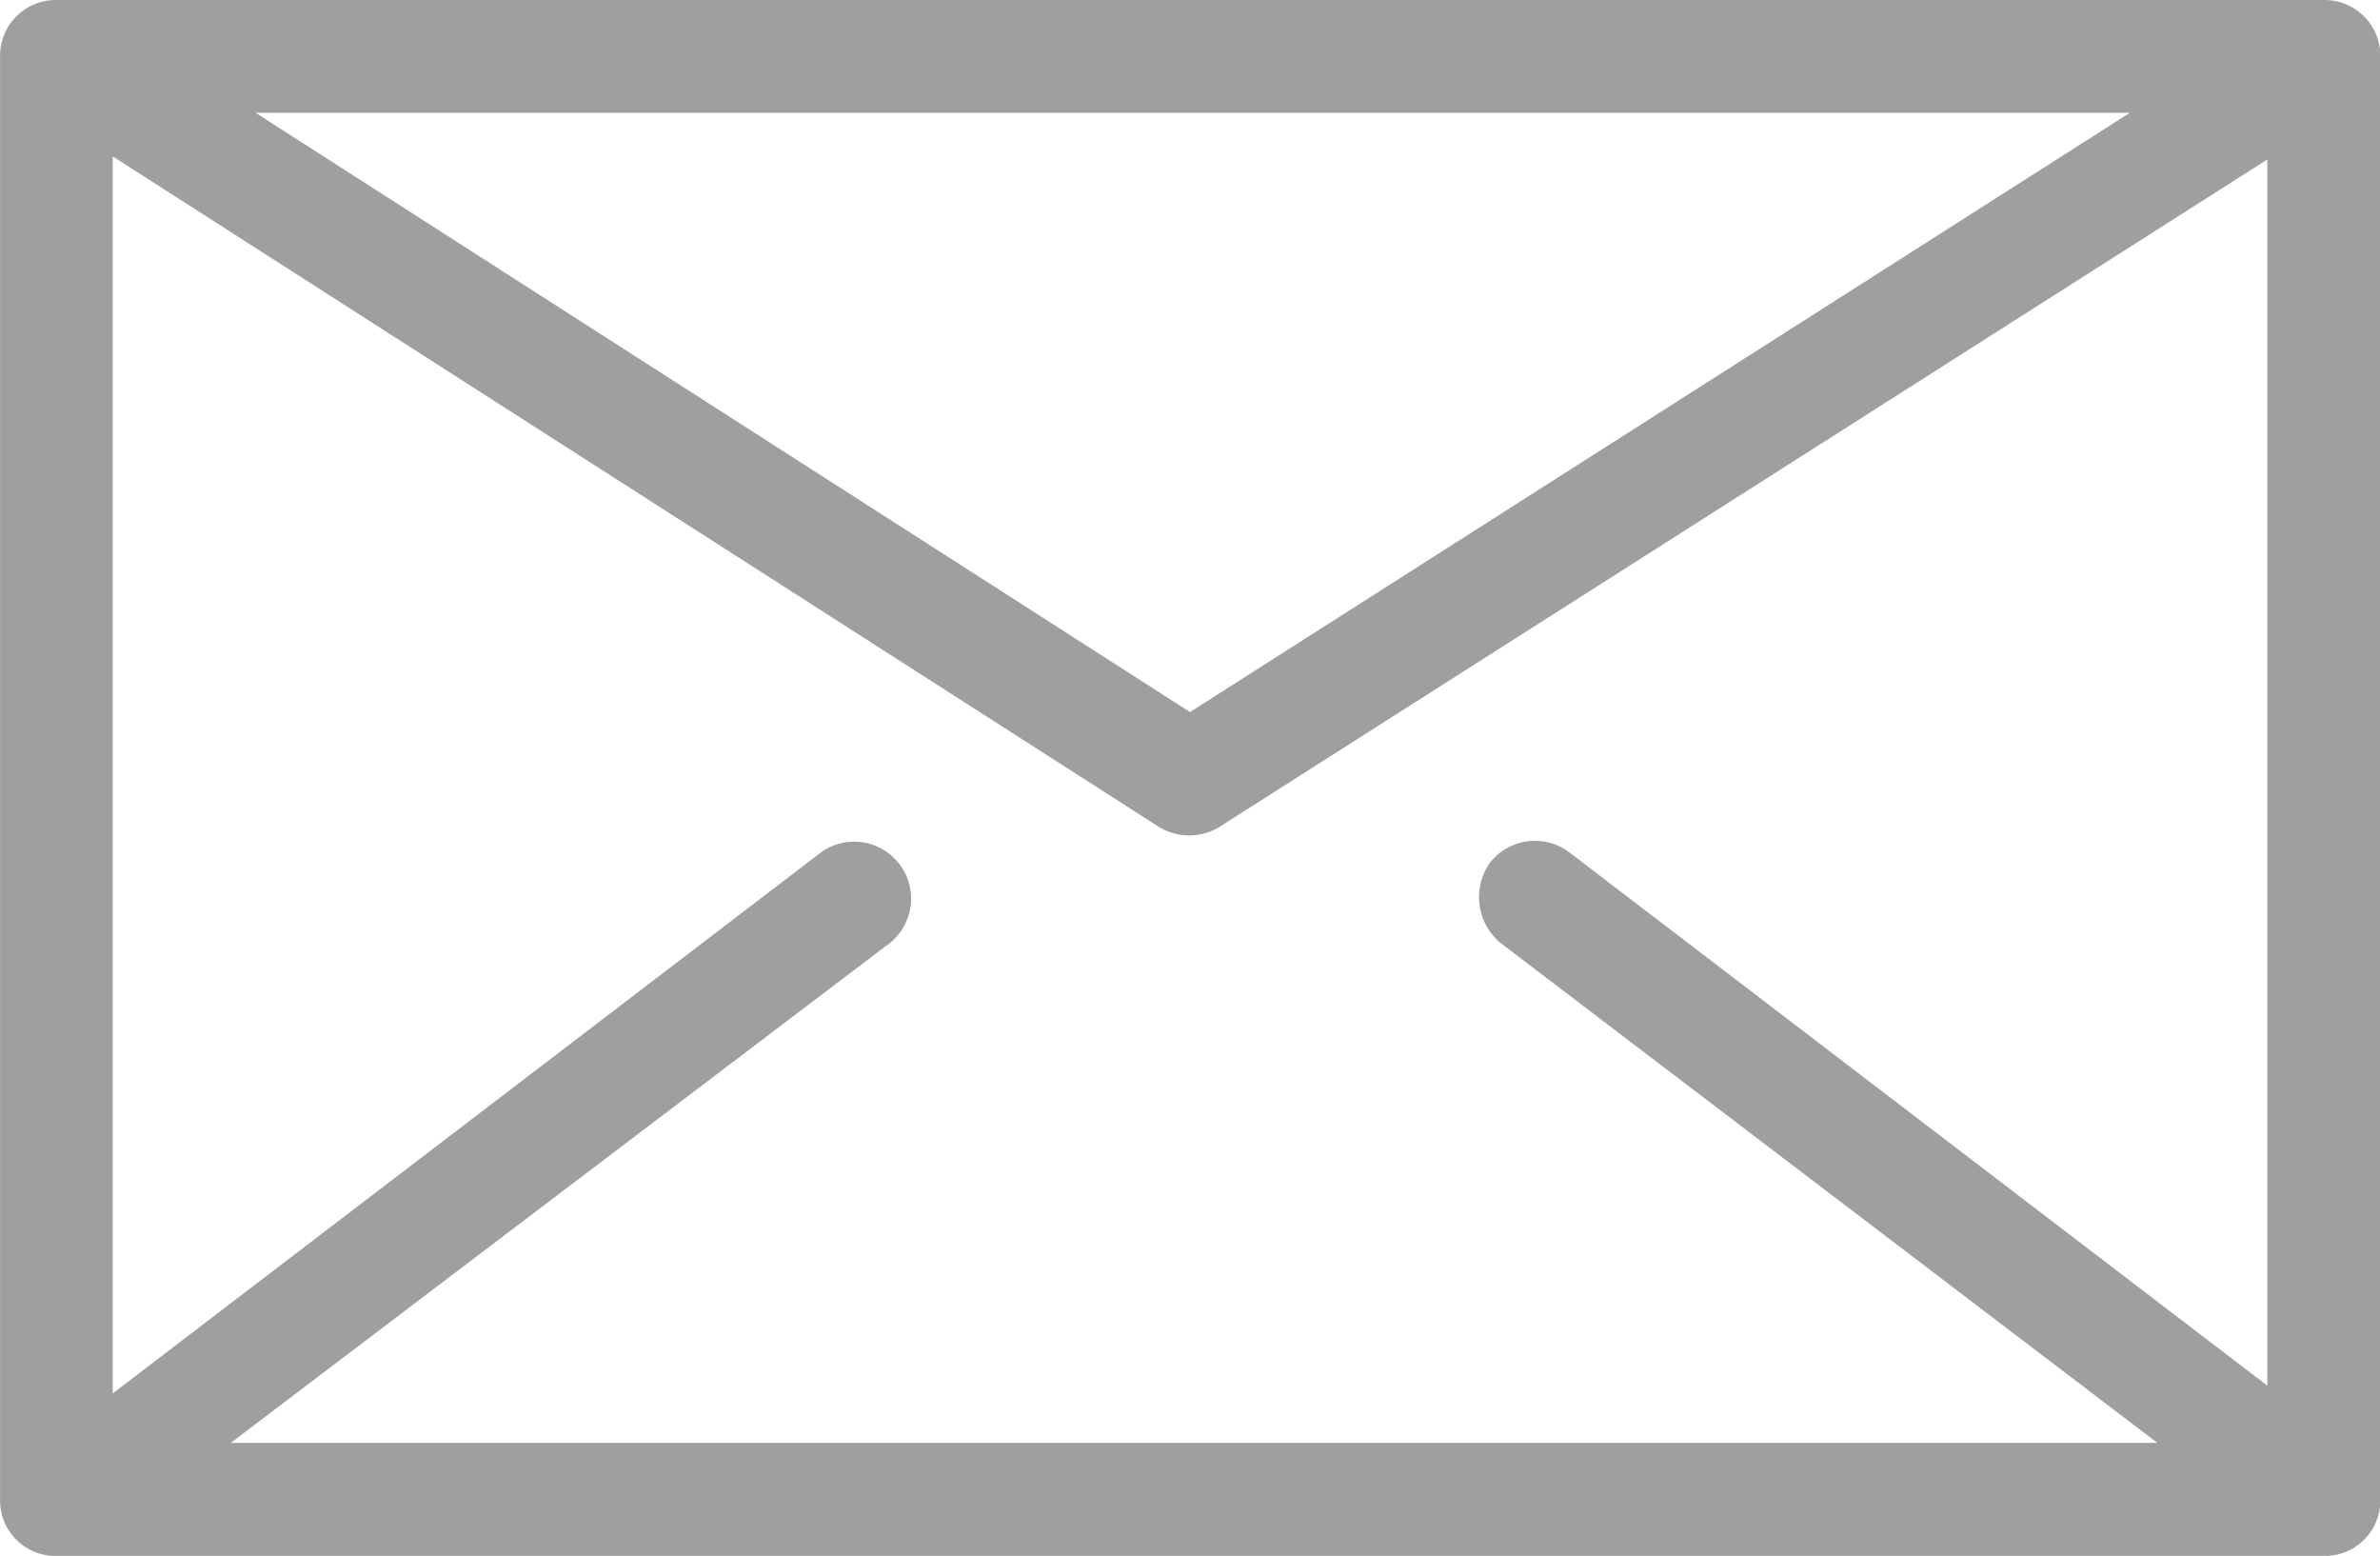
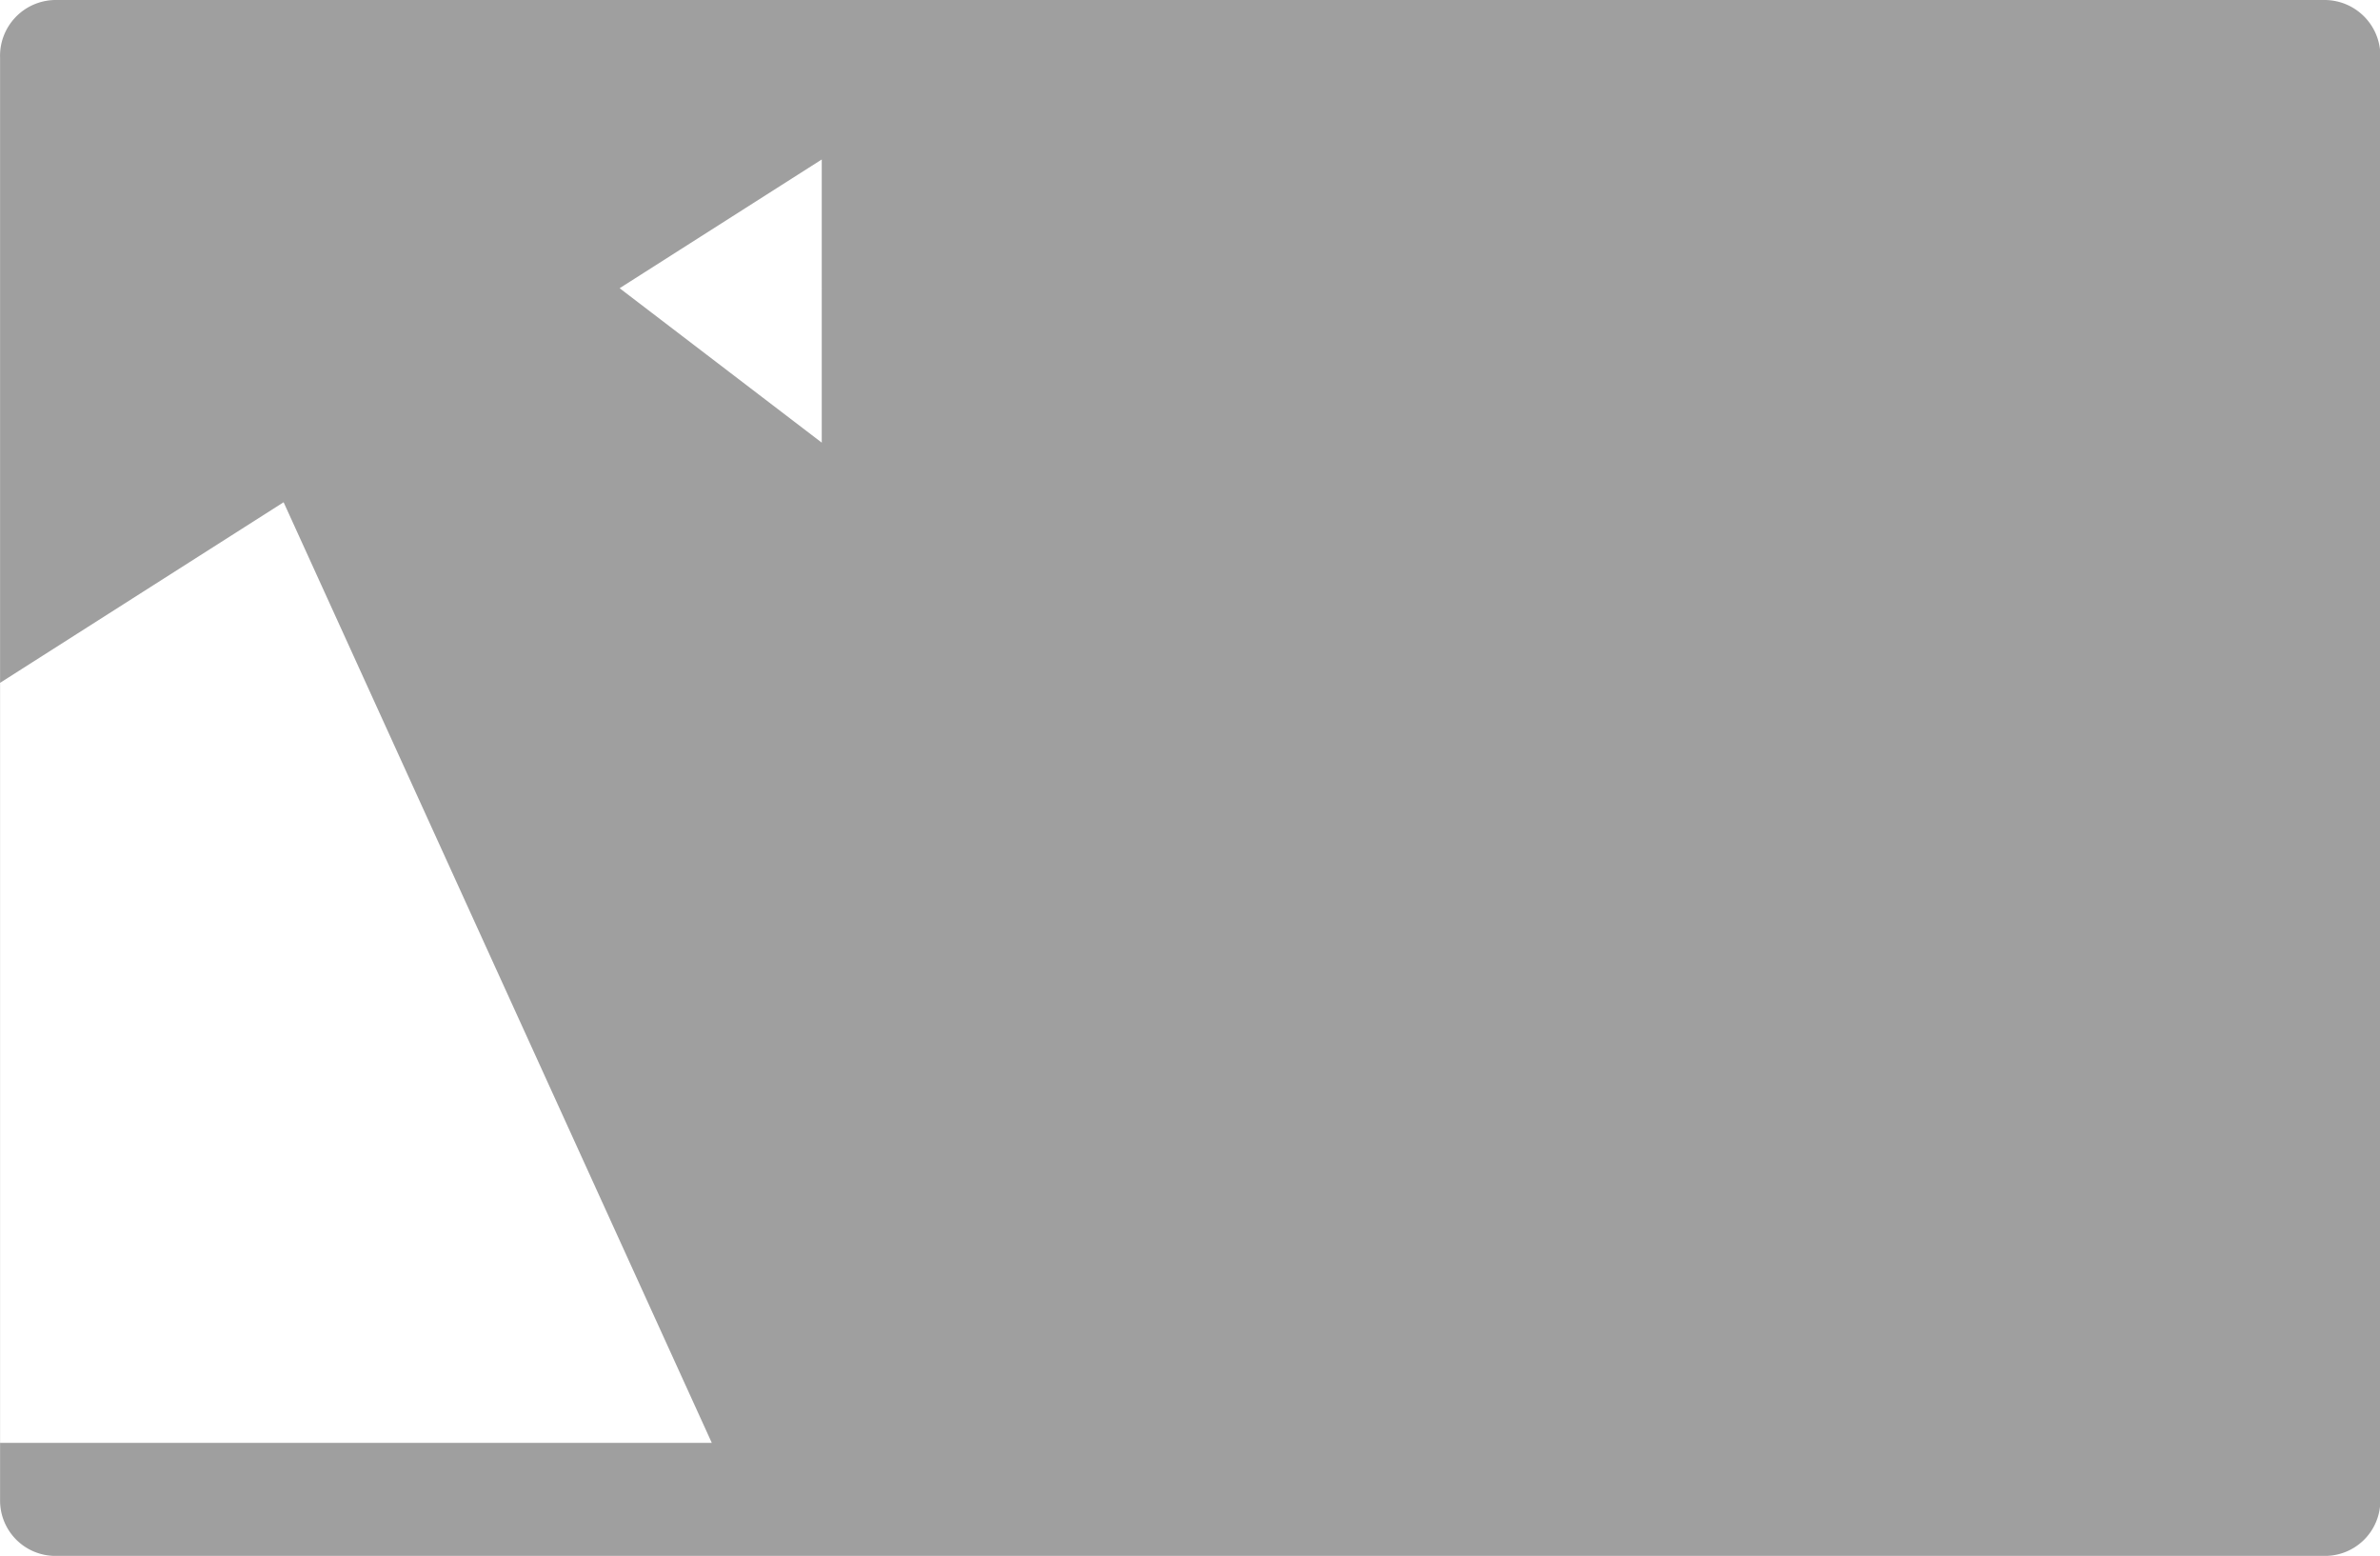
<svg xmlns="http://www.w3.org/2000/svg" width="34.41" height="22.491" viewBox="0 0 34.41 22.491">
-   <path id="Path_25" data-name="Path 25" d="M1875.978,715.206h32.82a.808.808,0,0,1,.8.835V736.9a.8.8,0,0,1-.8.795h-32.82a.8.8,0,0,1-.794-.795V716.041a.807.807,0,0,1,.794-.835Zm20.9,13.63a.862.862,0,0,1-.159-1.152.824.824,0,0,1,1.152-.159l10.093,7.709V717.511l-15.1,9.615a.845.845,0,0,1-.913.04l-15.139-9.7v17.881l10.251-7.828a.823.823,0,0,1,.993,1.311l-9.536,7.231h27.854Zm-18-12,13.51,8.662,13.589-8.662Z" transform="translate(-1875.183 -715.206)" fill="#9f9f9f" />
+   <path id="Path_25" data-name="Path 25" d="M1875.978,715.206h32.82a.808.808,0,0,1,.8.835V736.9a.8.8,0,0,1-.8.795h-32.82a.8.8,0,0,1-.794-.795V716.041a.807.807,0,0,1,.794-.835Za.862.862,0,0,1-.159-1.152.824.824,0,0,1,1.152-.159l10.093,7.709V717.511l-15.1,9.615a.845.845,0,0,1-.913.04l-15.139-9.7v17.881l10.251-7.828a.823.823,0,0,1,.993,1.311l-9.536,7.231h27.854Zm-18-12,13.51,8.662,13.589-8.662Z" transform="translate(-1875.183 -715.206)" fill="#9f9f9f" />
</svg>